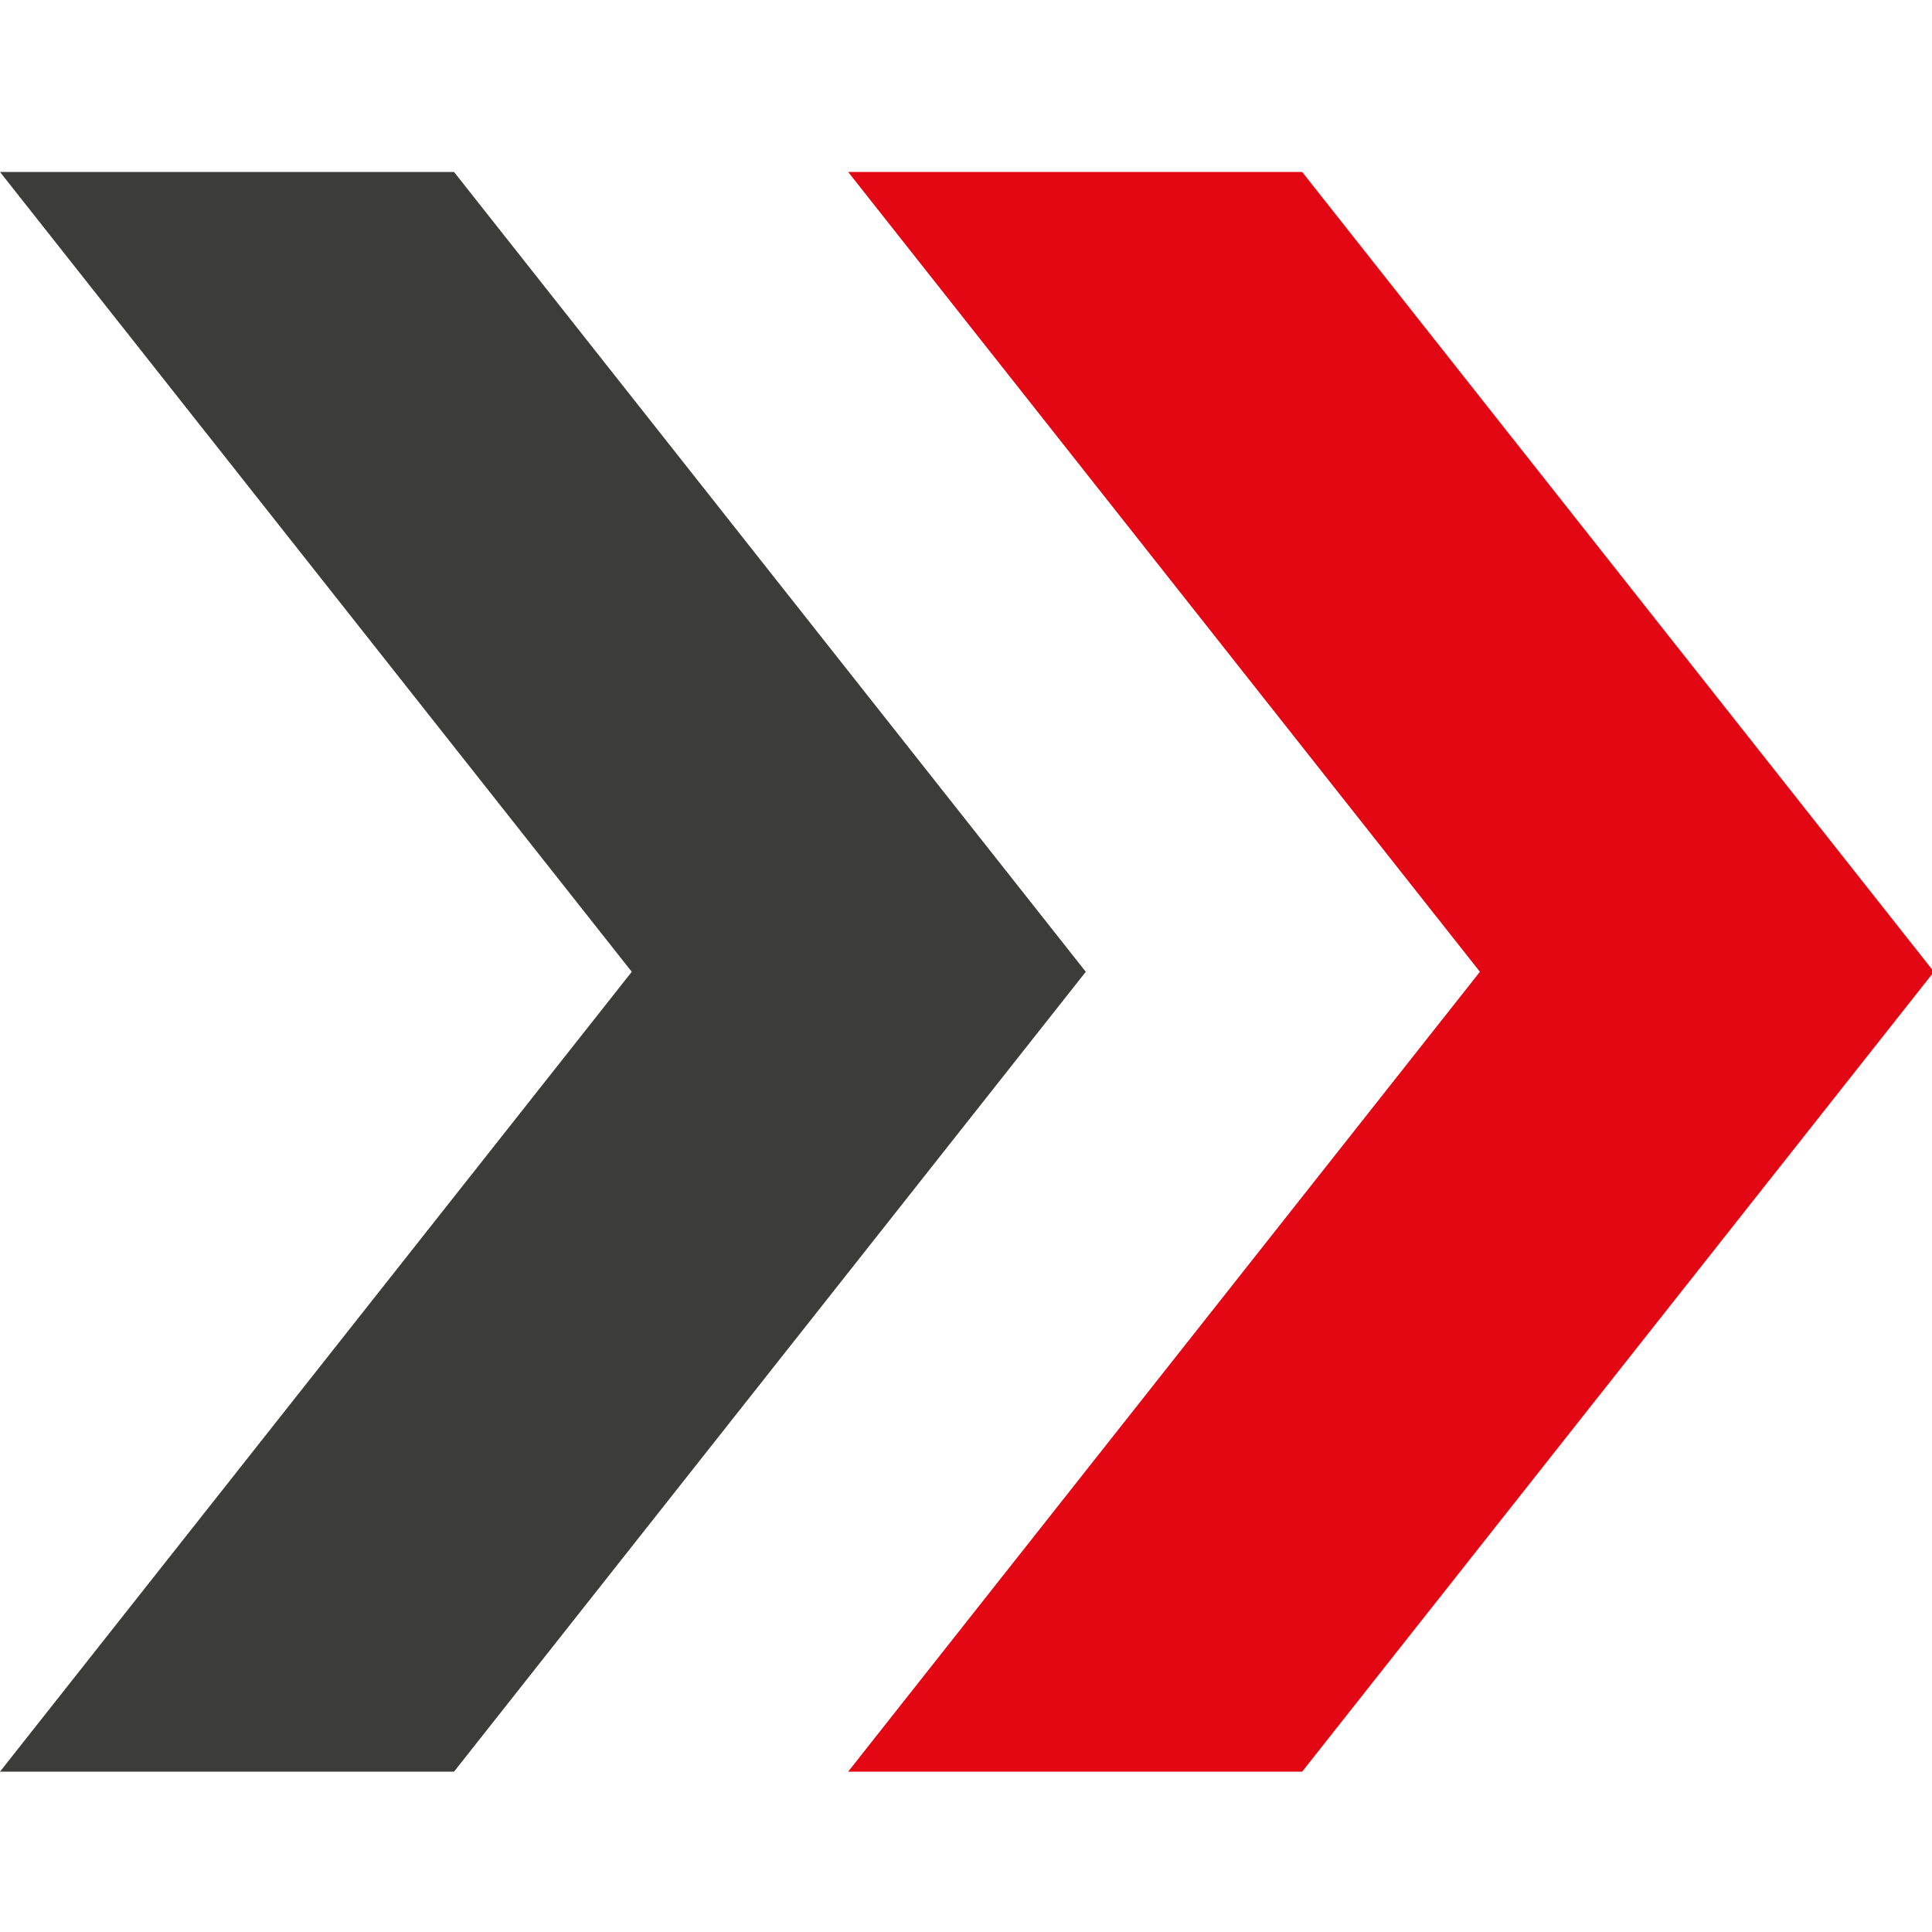
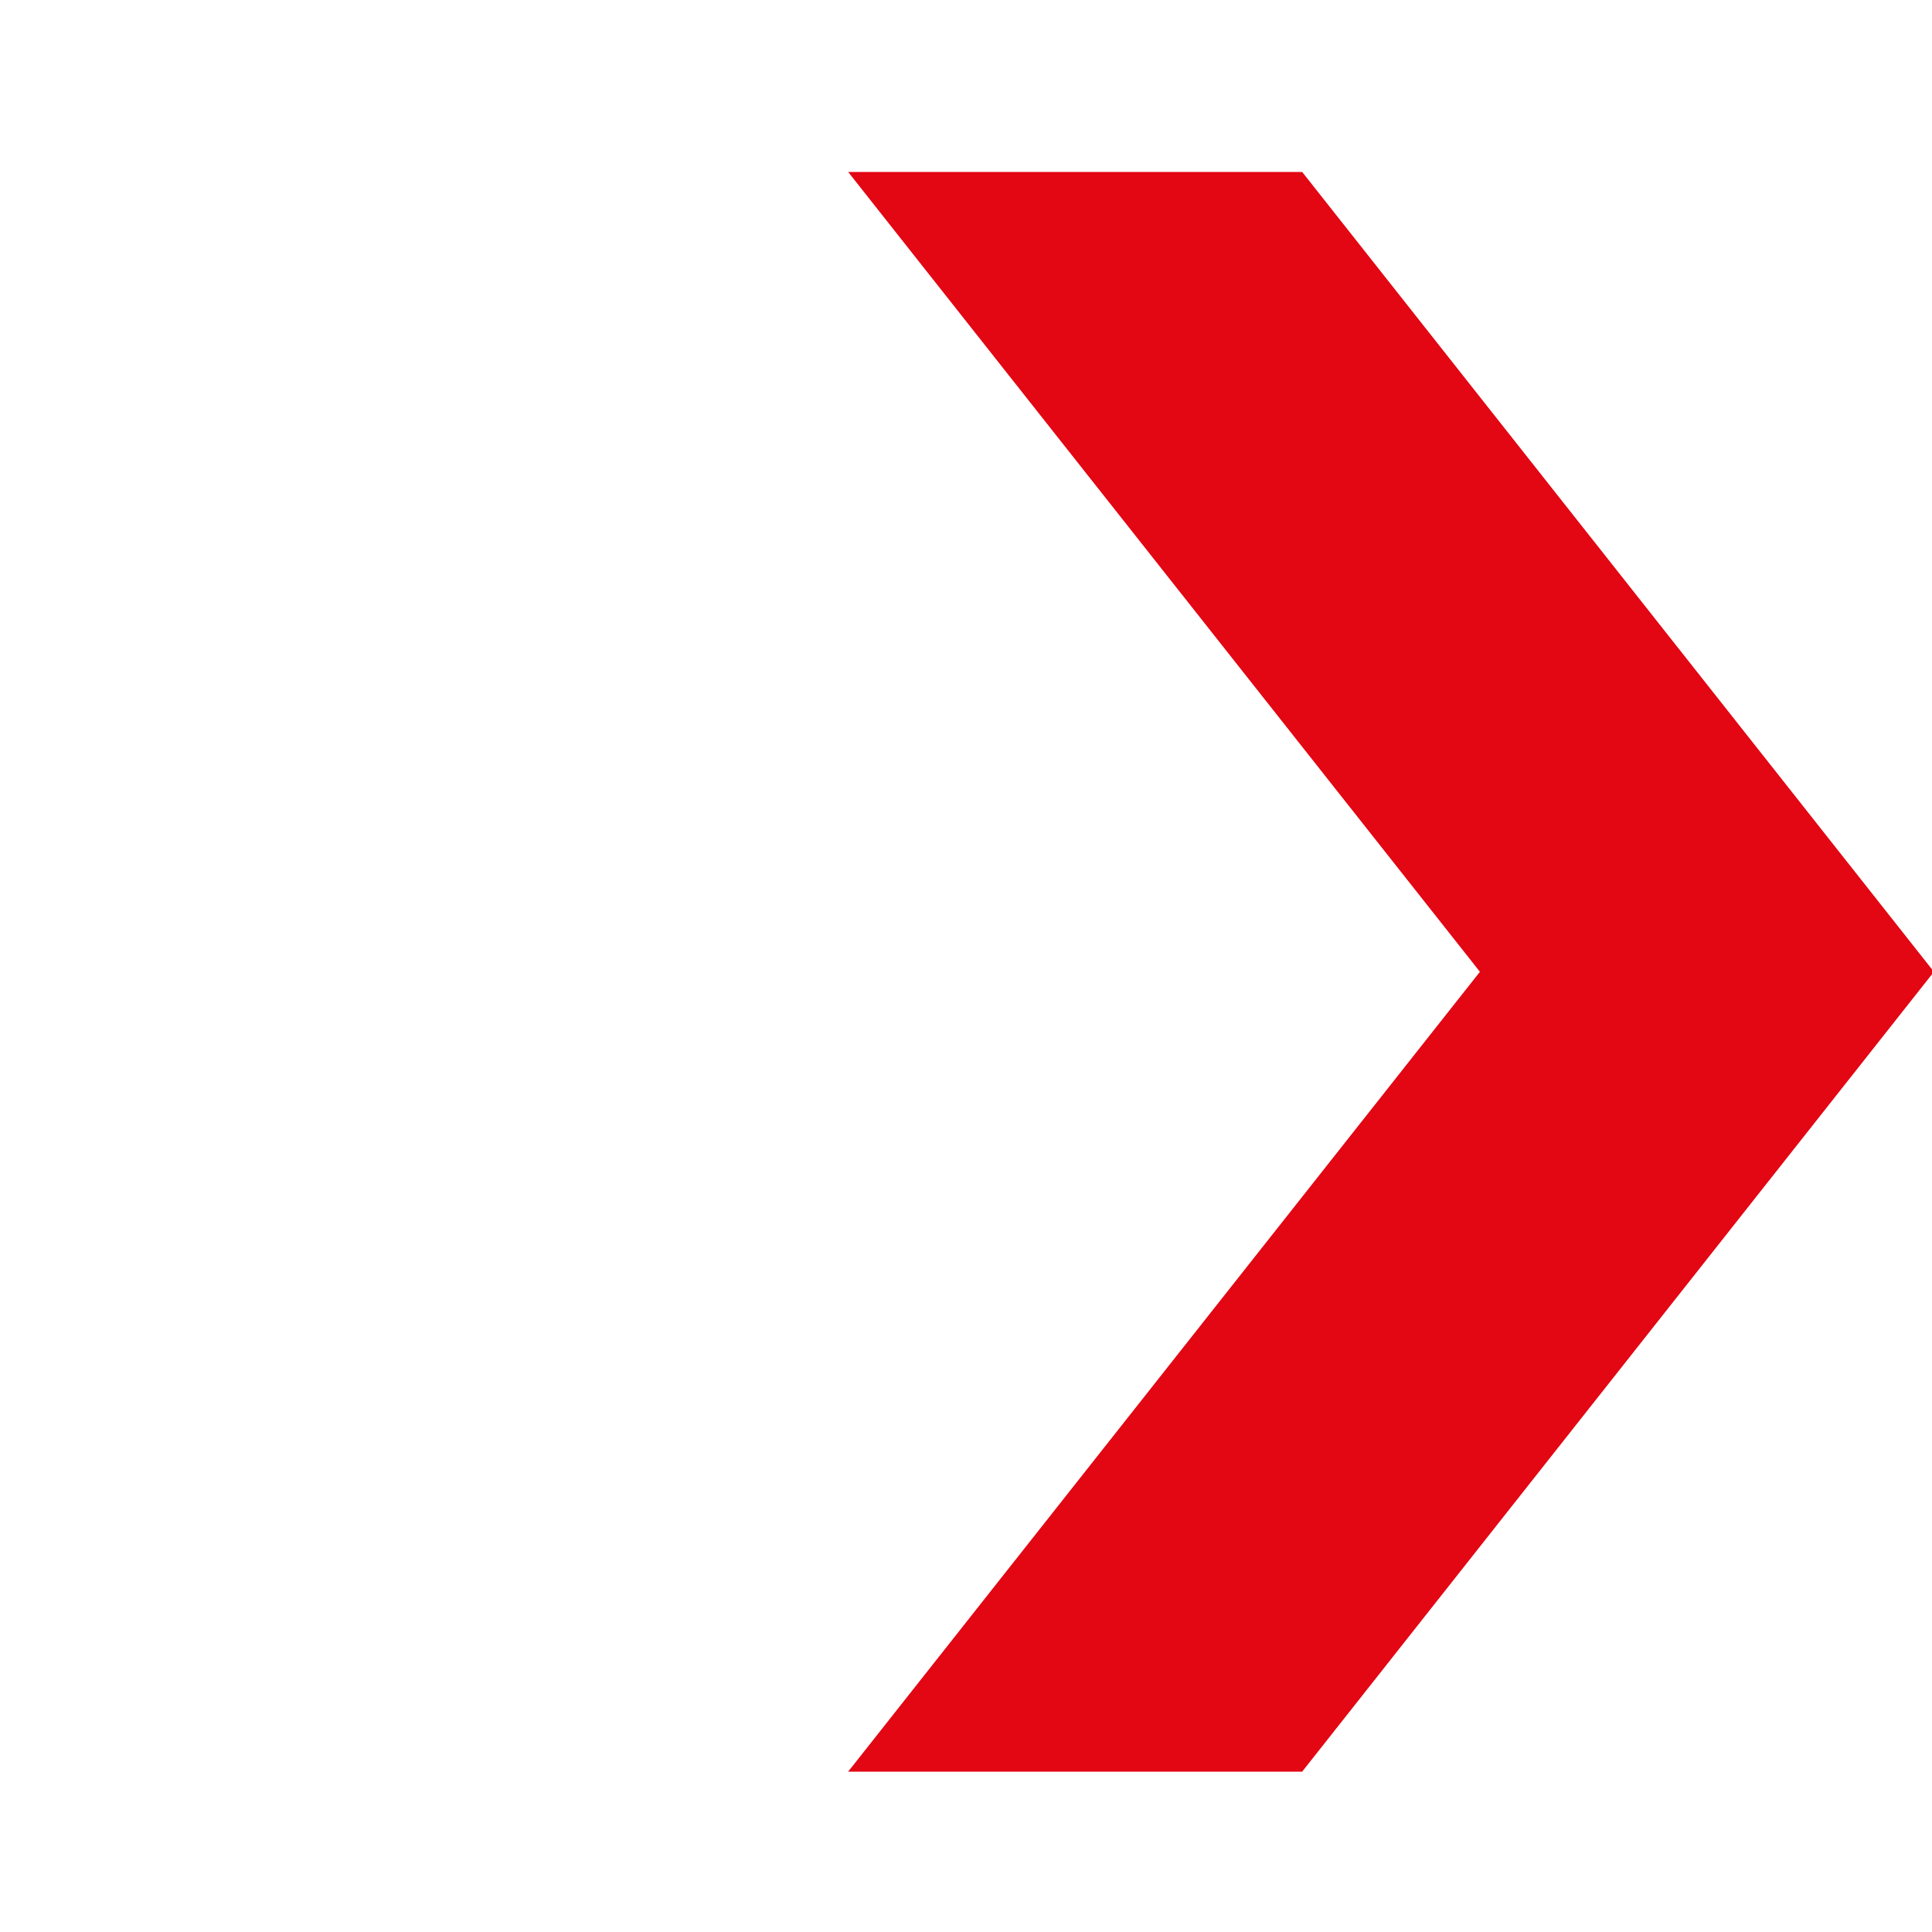
<svg xmlns="http://www.w3.org/2000/svg" version="1.1" viewBox="0 0 100 100">
  <defs>
    <style>
      .cls-1 {
        fill: #3c3c3b;
      }

      .cls-2 {
        fill: #e30613;
      }
    </style>
  </defs>
  <g>
    <g id="Livello_1">
      <path class="cls-2" d="M67.4,8.9h-23.5l32.7,41.4-32.7,41.4h23.5l32.7-41.4L67.4,8.9Z" />
-       <path class="cls-1" d="M23.5,91.7l32.7-41.4L23.5,8.9H0l32.7,41.4L0,91.7h23.5Z" />
    </g>
  </g>
</svg>